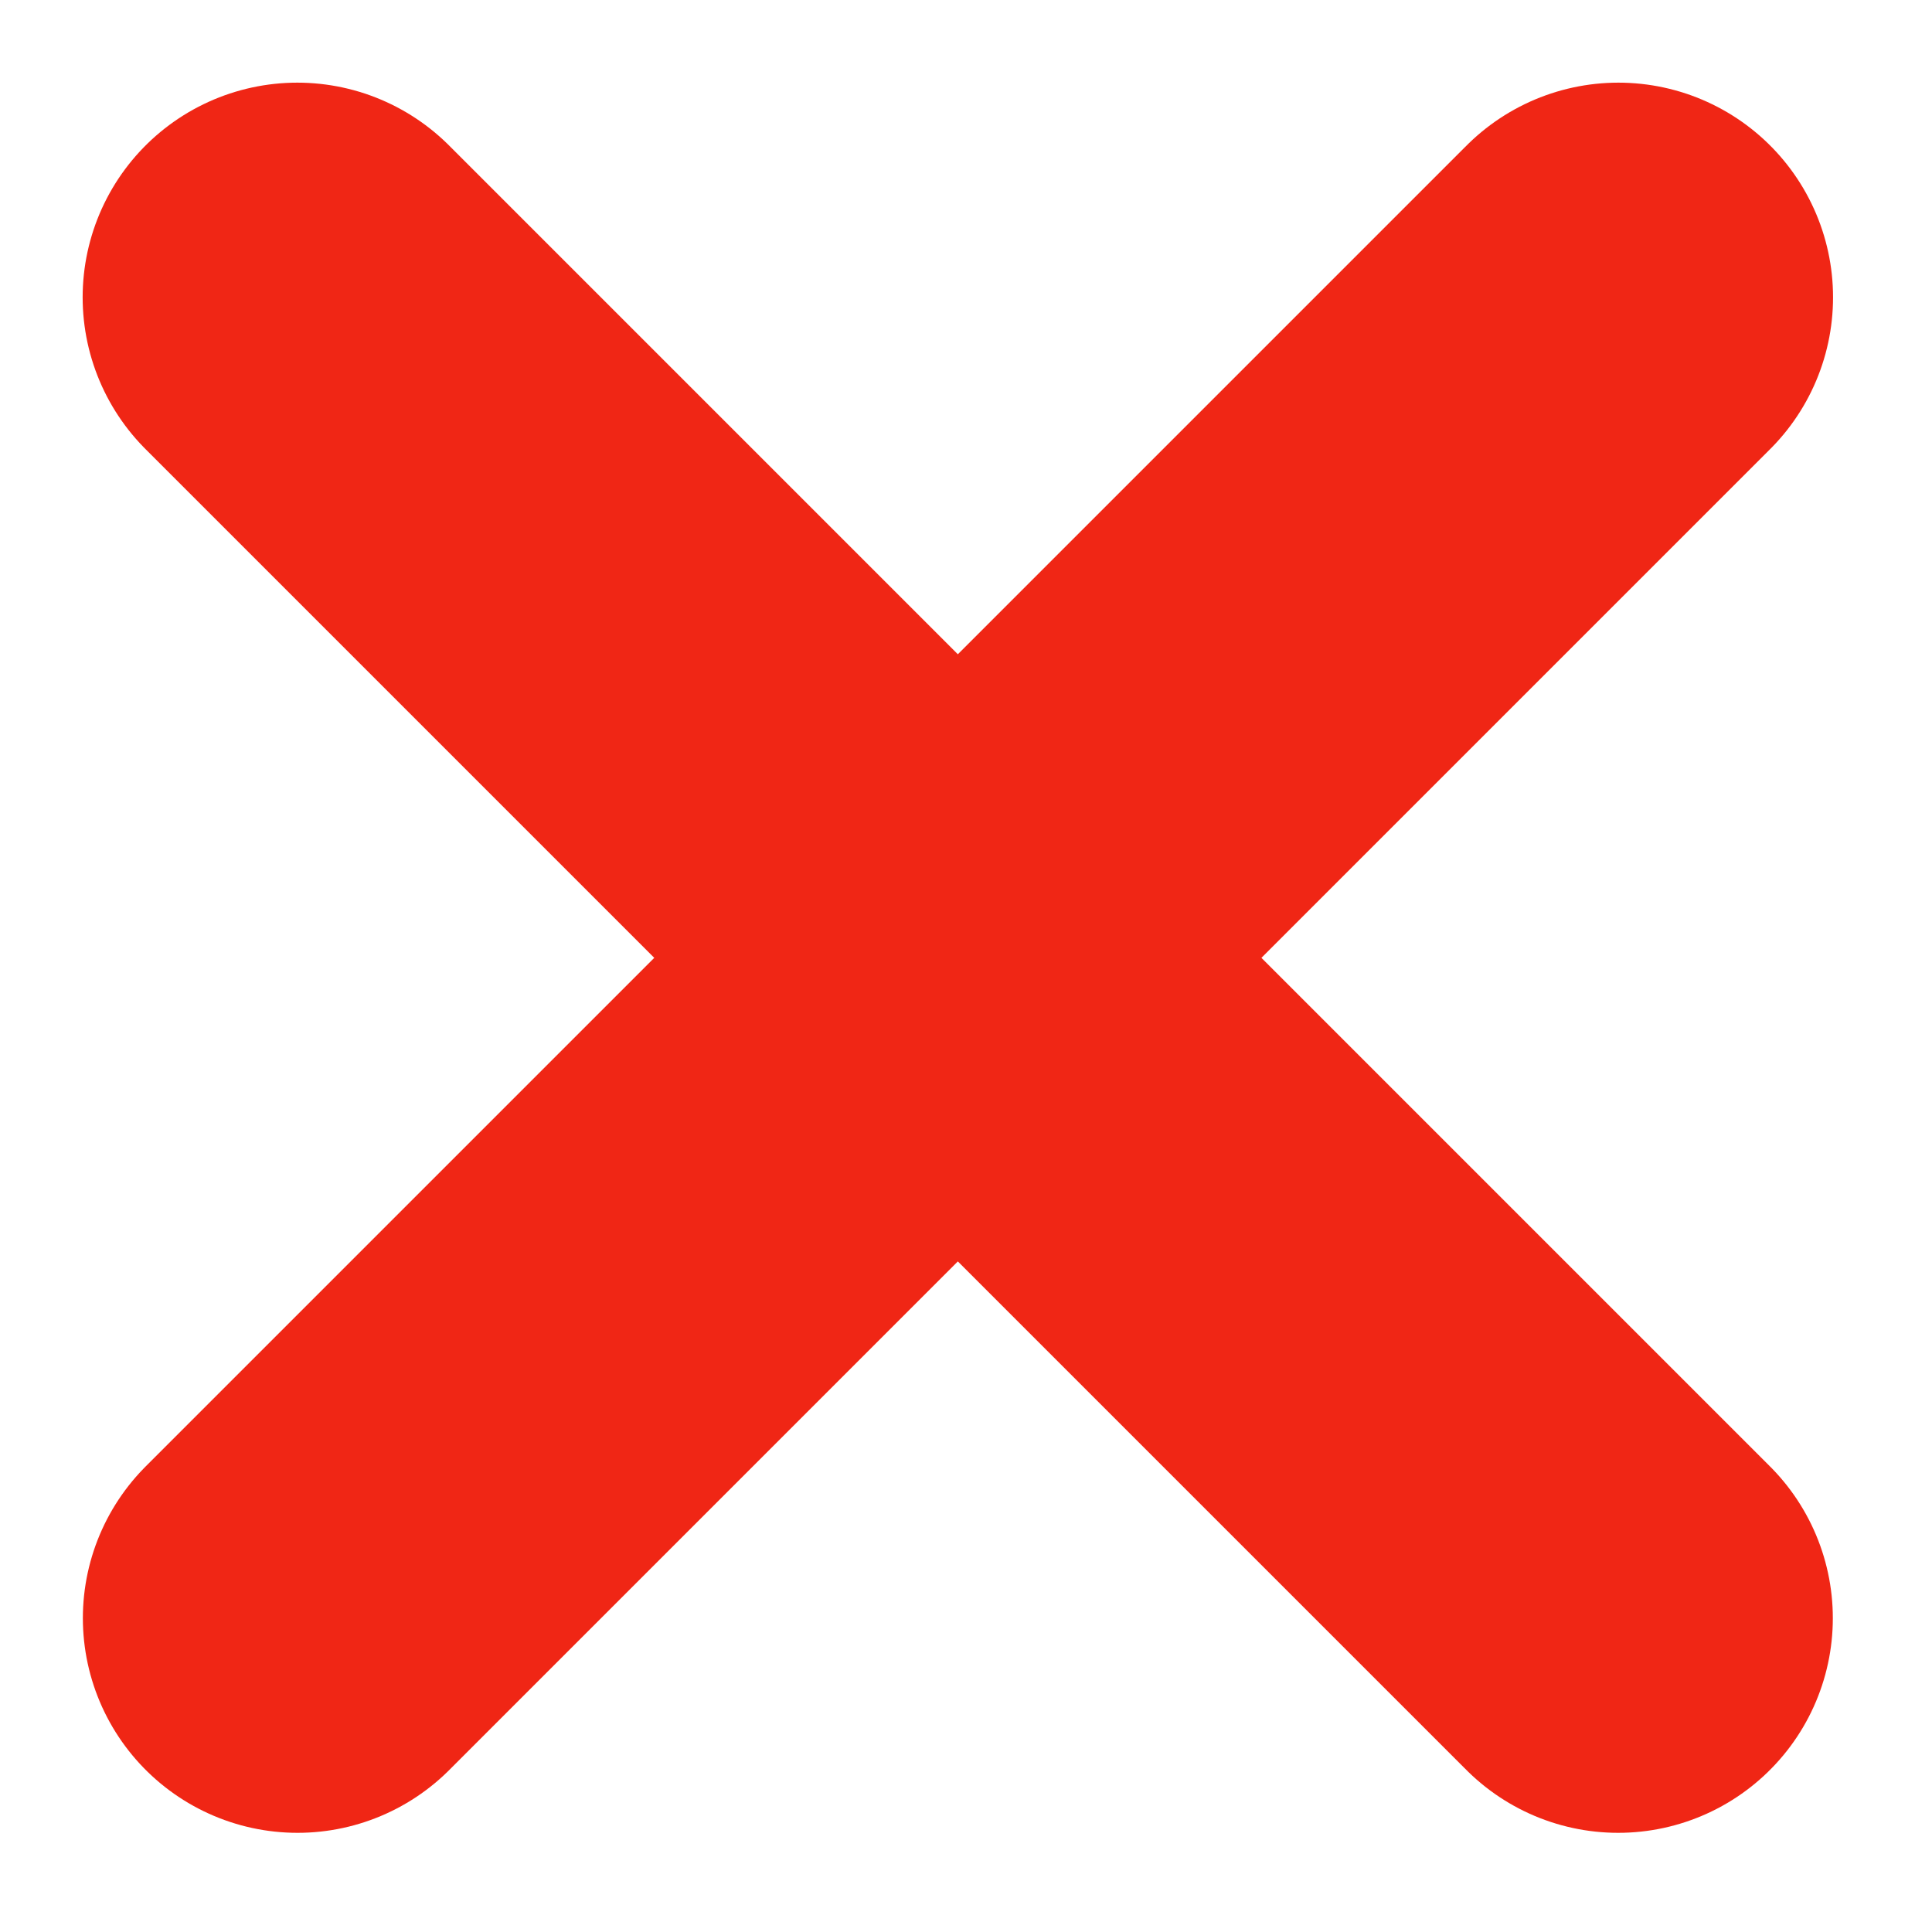
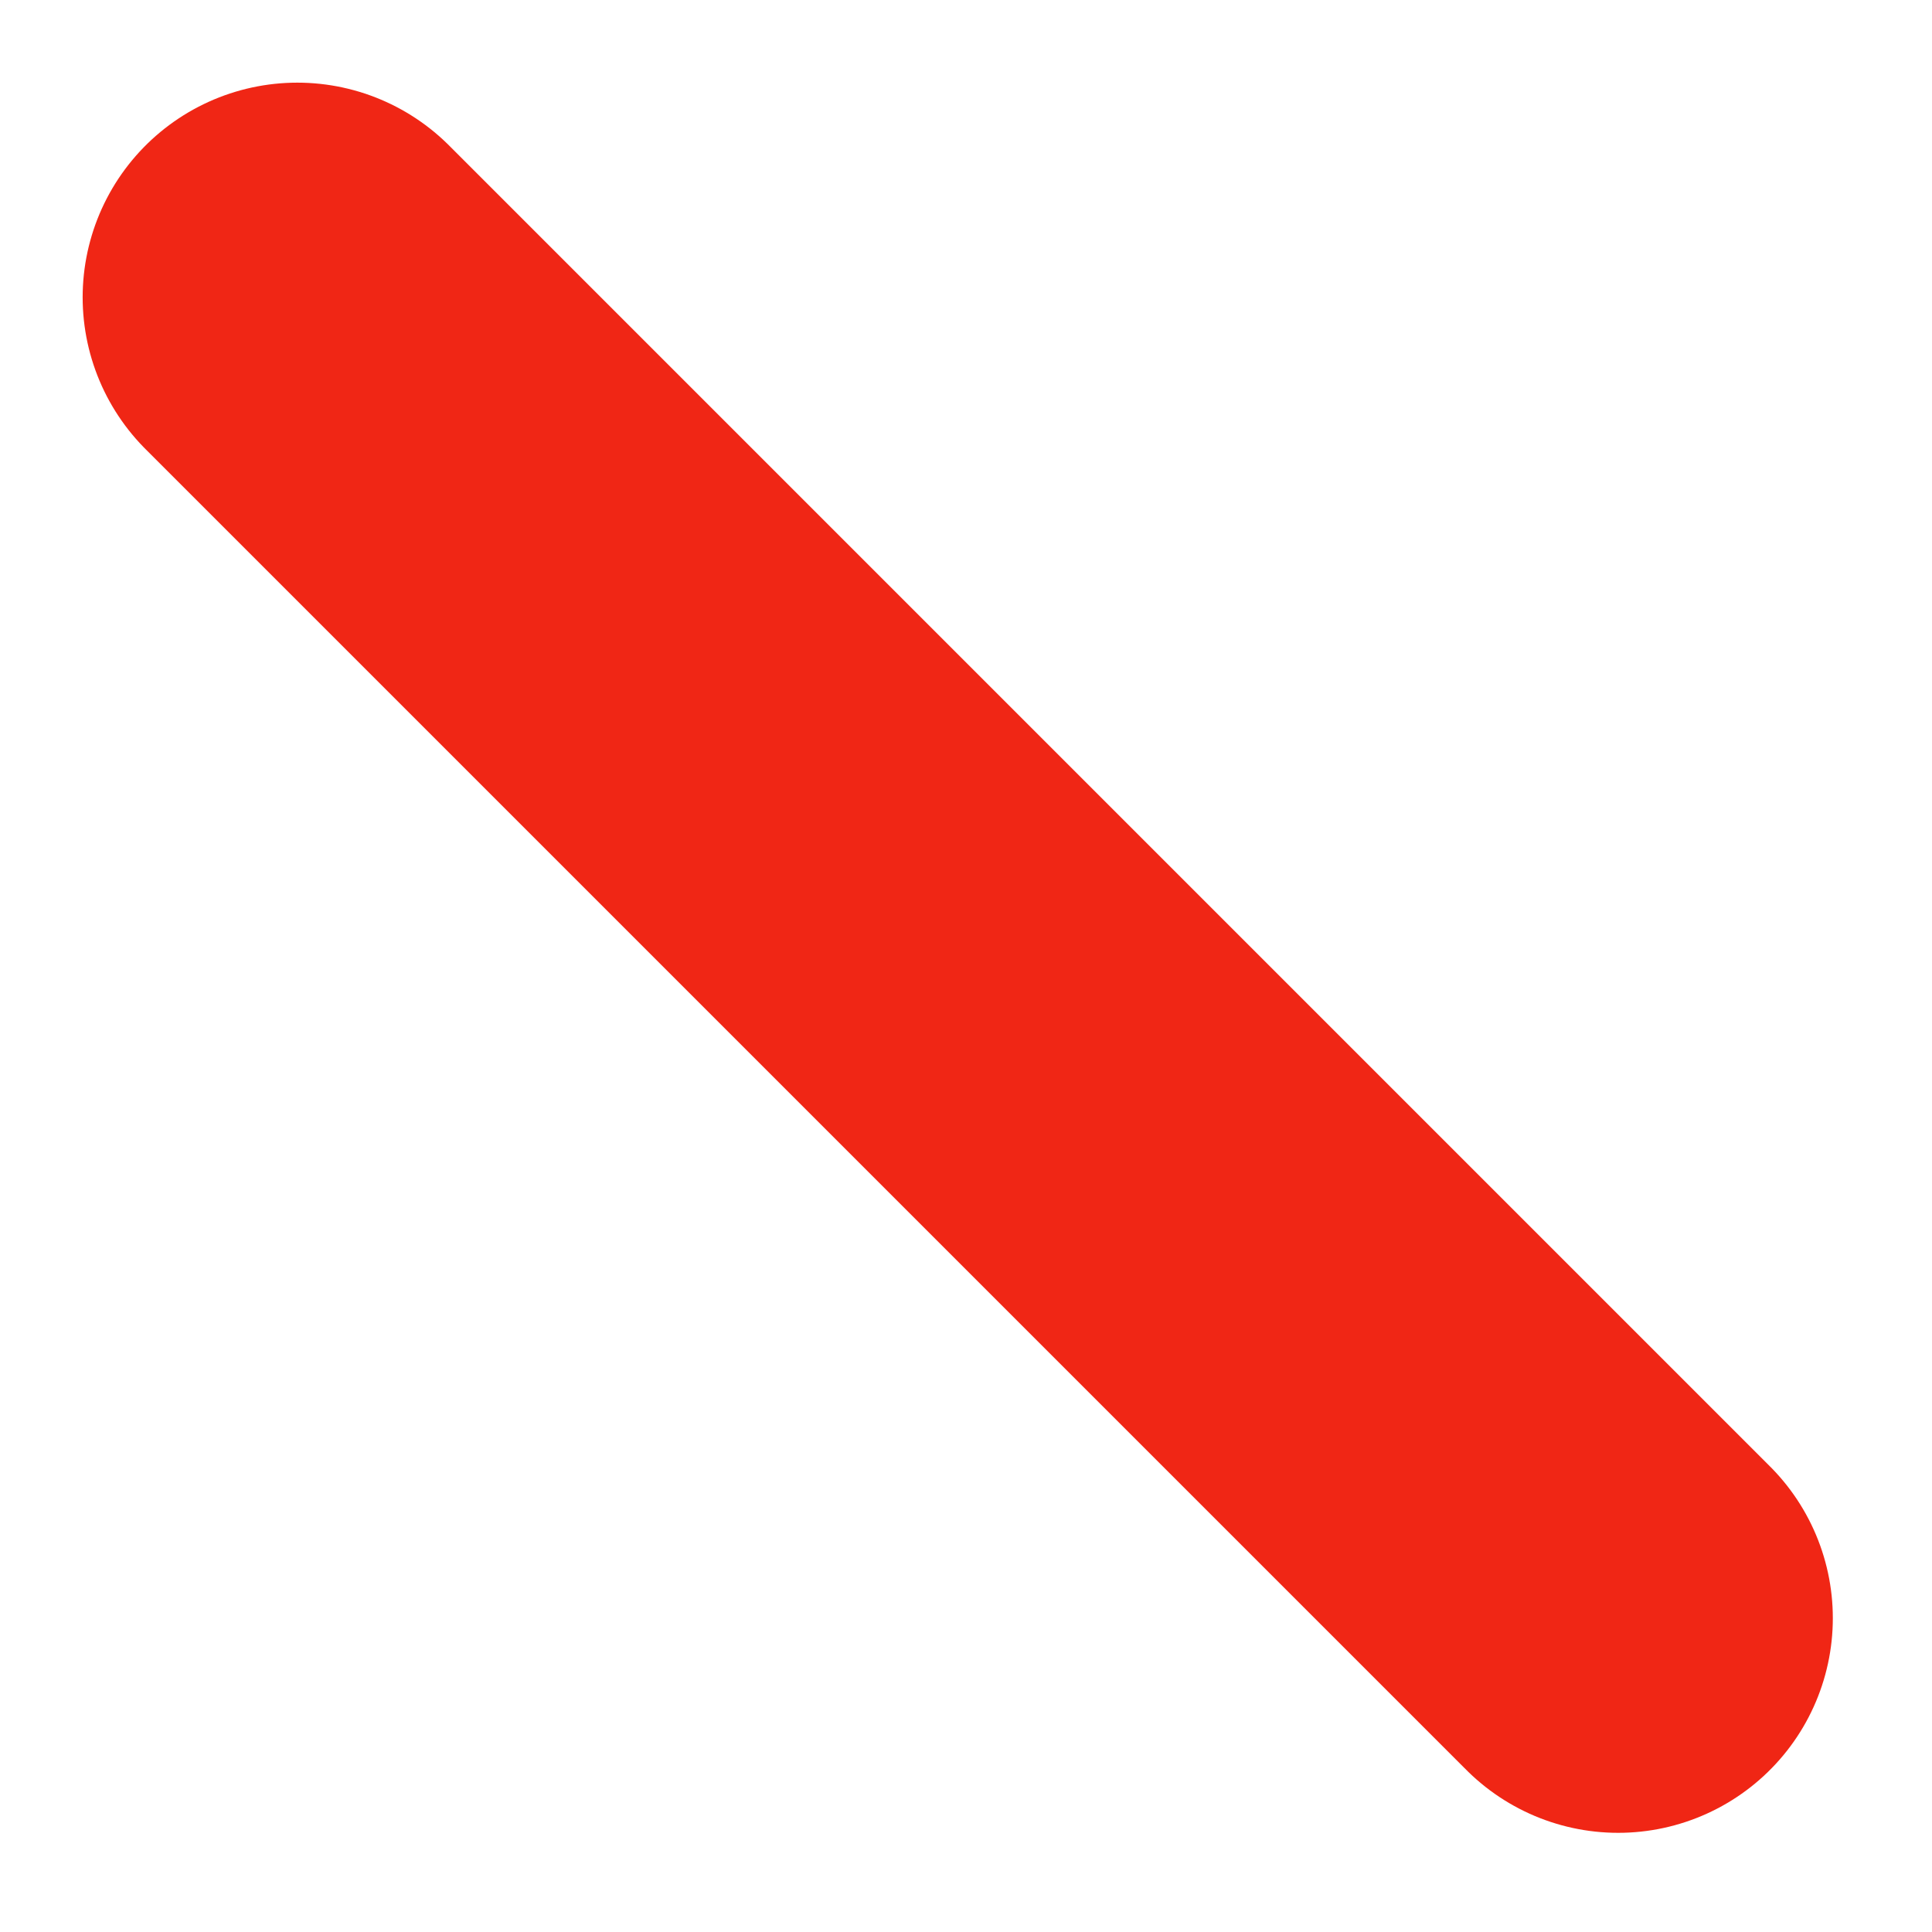
<svg xmlns="http://www.w3.org/2000/svg" width="9px" height="9px" viewBox="0 0 9 9" version="1.1">
  <title>7C0AA771-6BE2-4132-9B16-C6616E11B4CE</title>
  <desc>Created with sketchtool.</desc>
  <defs />
  <g id="Symbols" stroke="none" stroke-width="1" fill="none" fill-rule="evenodd" stroke-linecap="round" stroke-linejoin="round">
    <g id="Publisher" transform="translate(-50, -68)" stroke="#F02615" stroke-width="2">
      <g id="Google">
        <g id="x-icon" transform="translate(51, 69)">
          <path d="M0.385,0.385 L6.538,6.538" id="Line" />
-           <path d="M0.385,0.385 L6.538,6.538" id="Line" transform="translate(3.462, 3.462) scale(-1, 1) translate(-3.462, -3.462) " />
        </g>
      </g>
    </g>
  </g>
</svg>